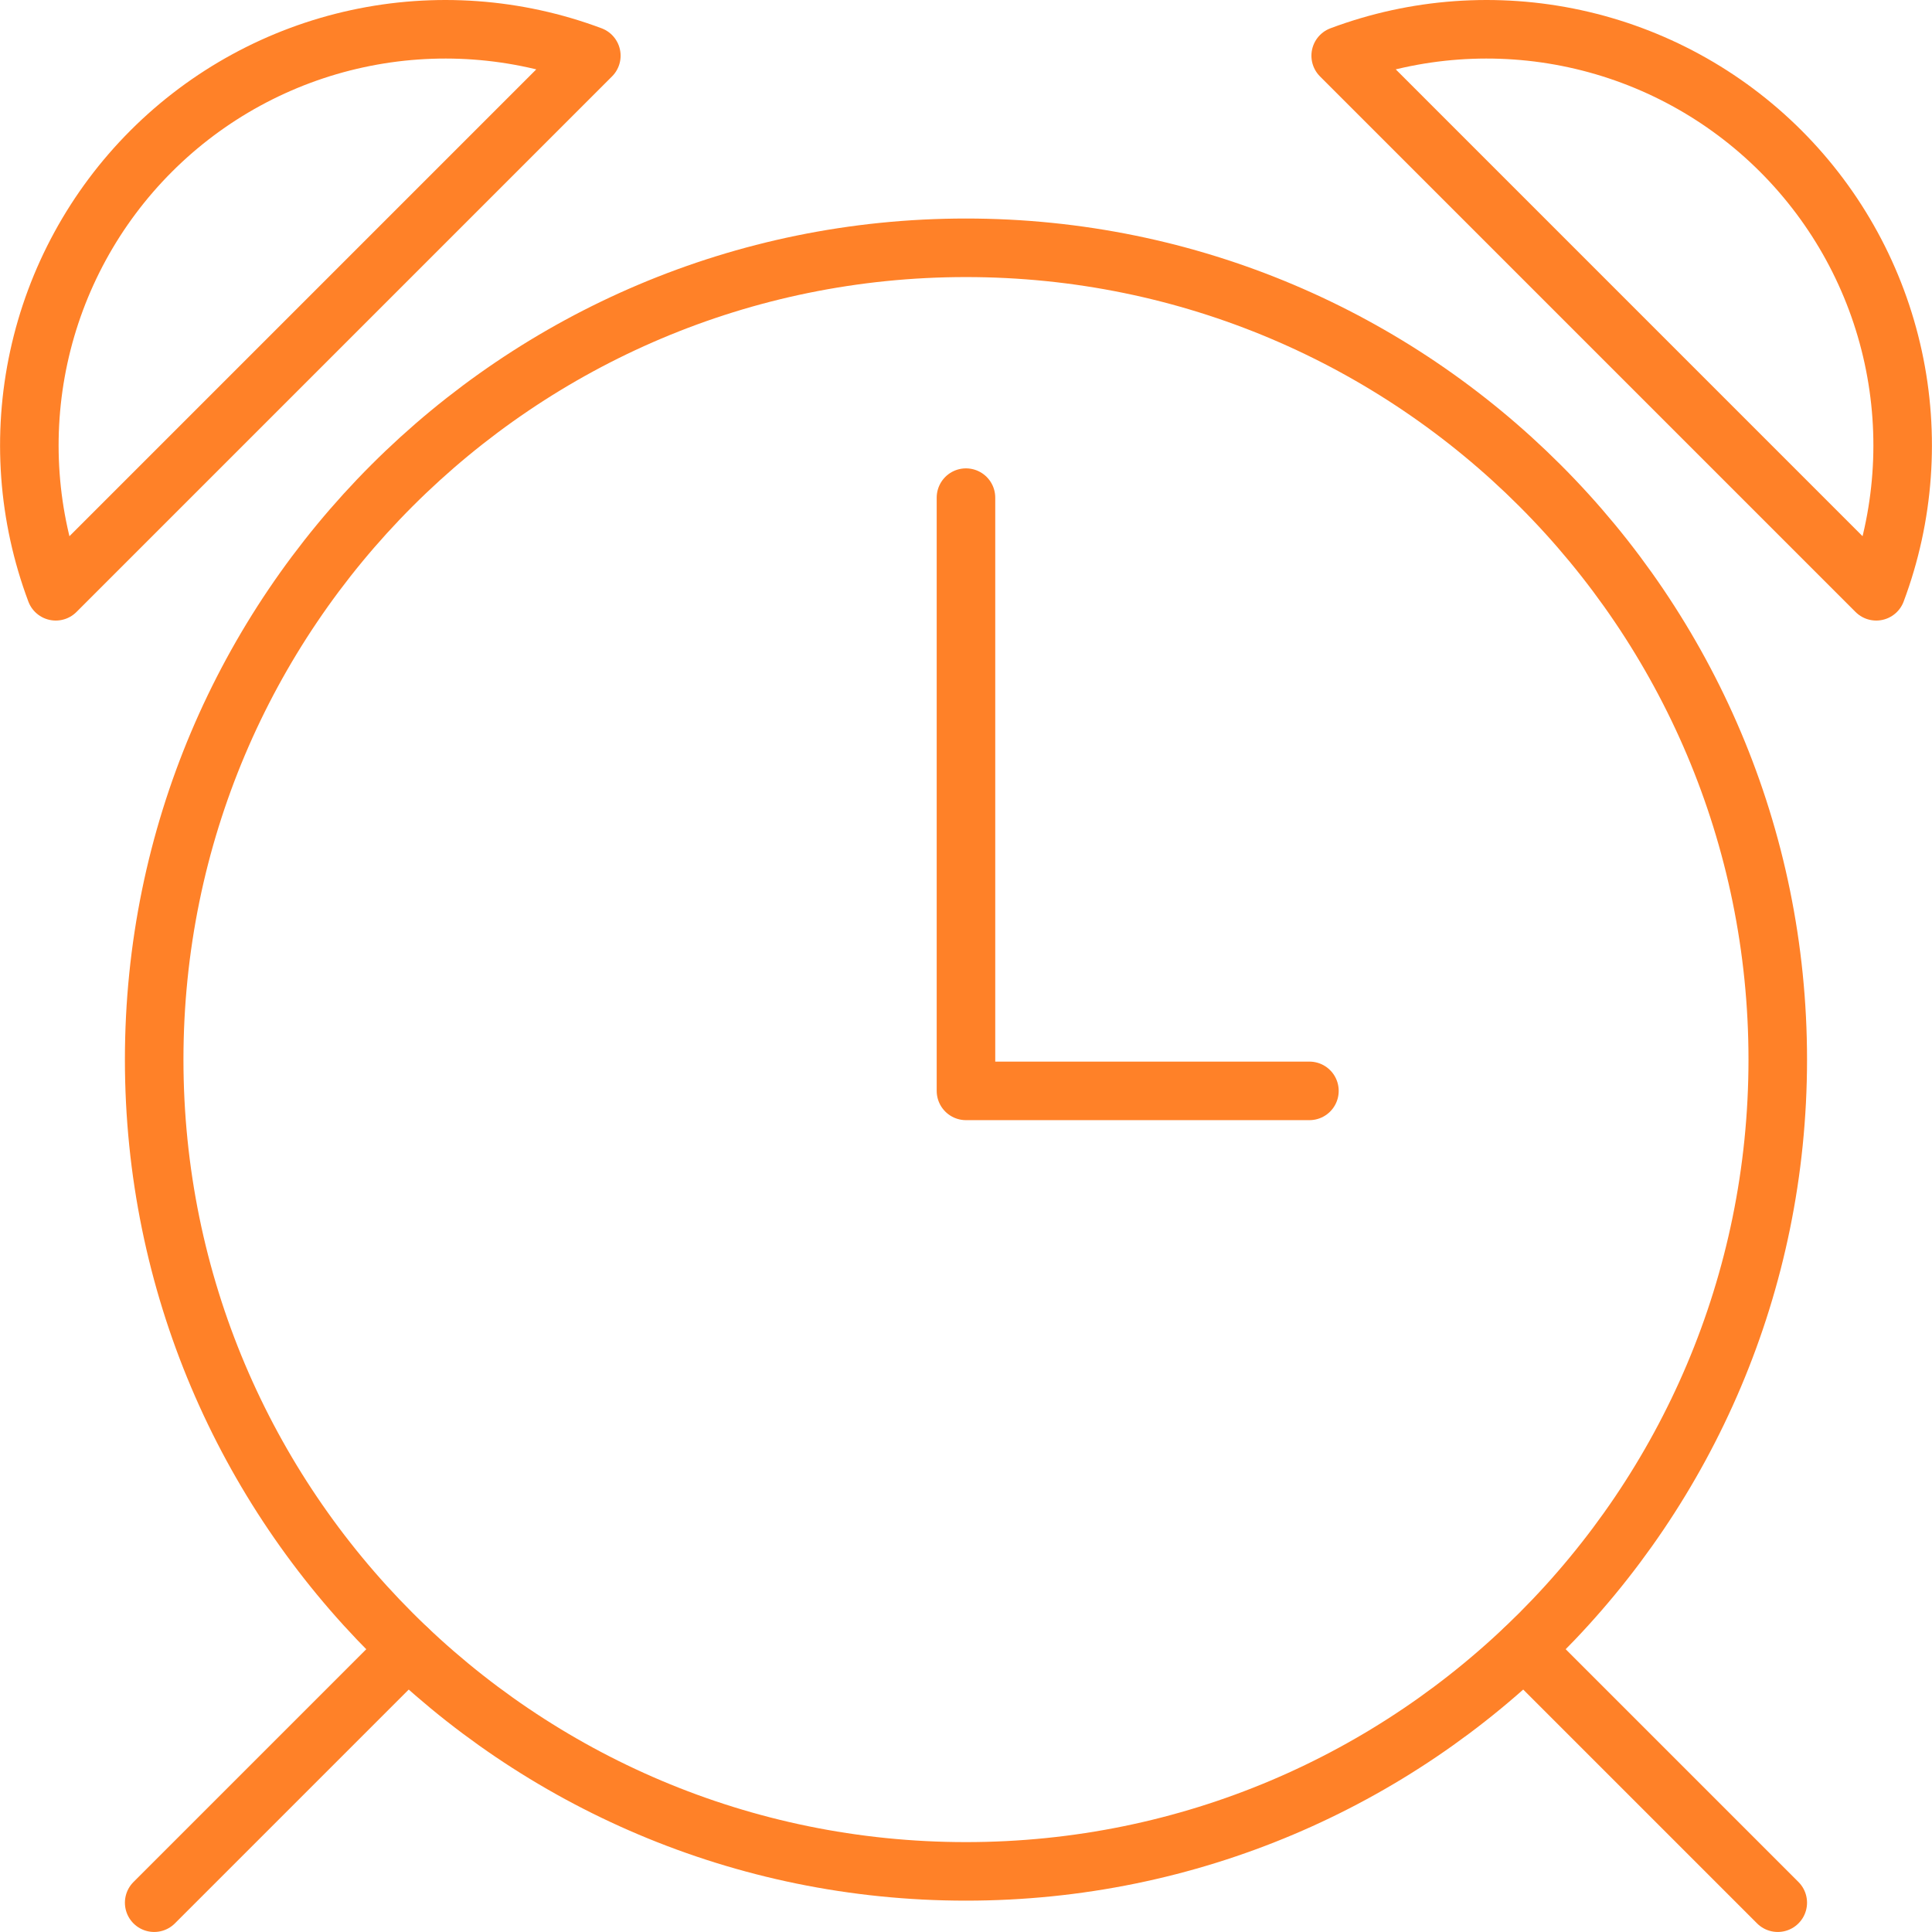
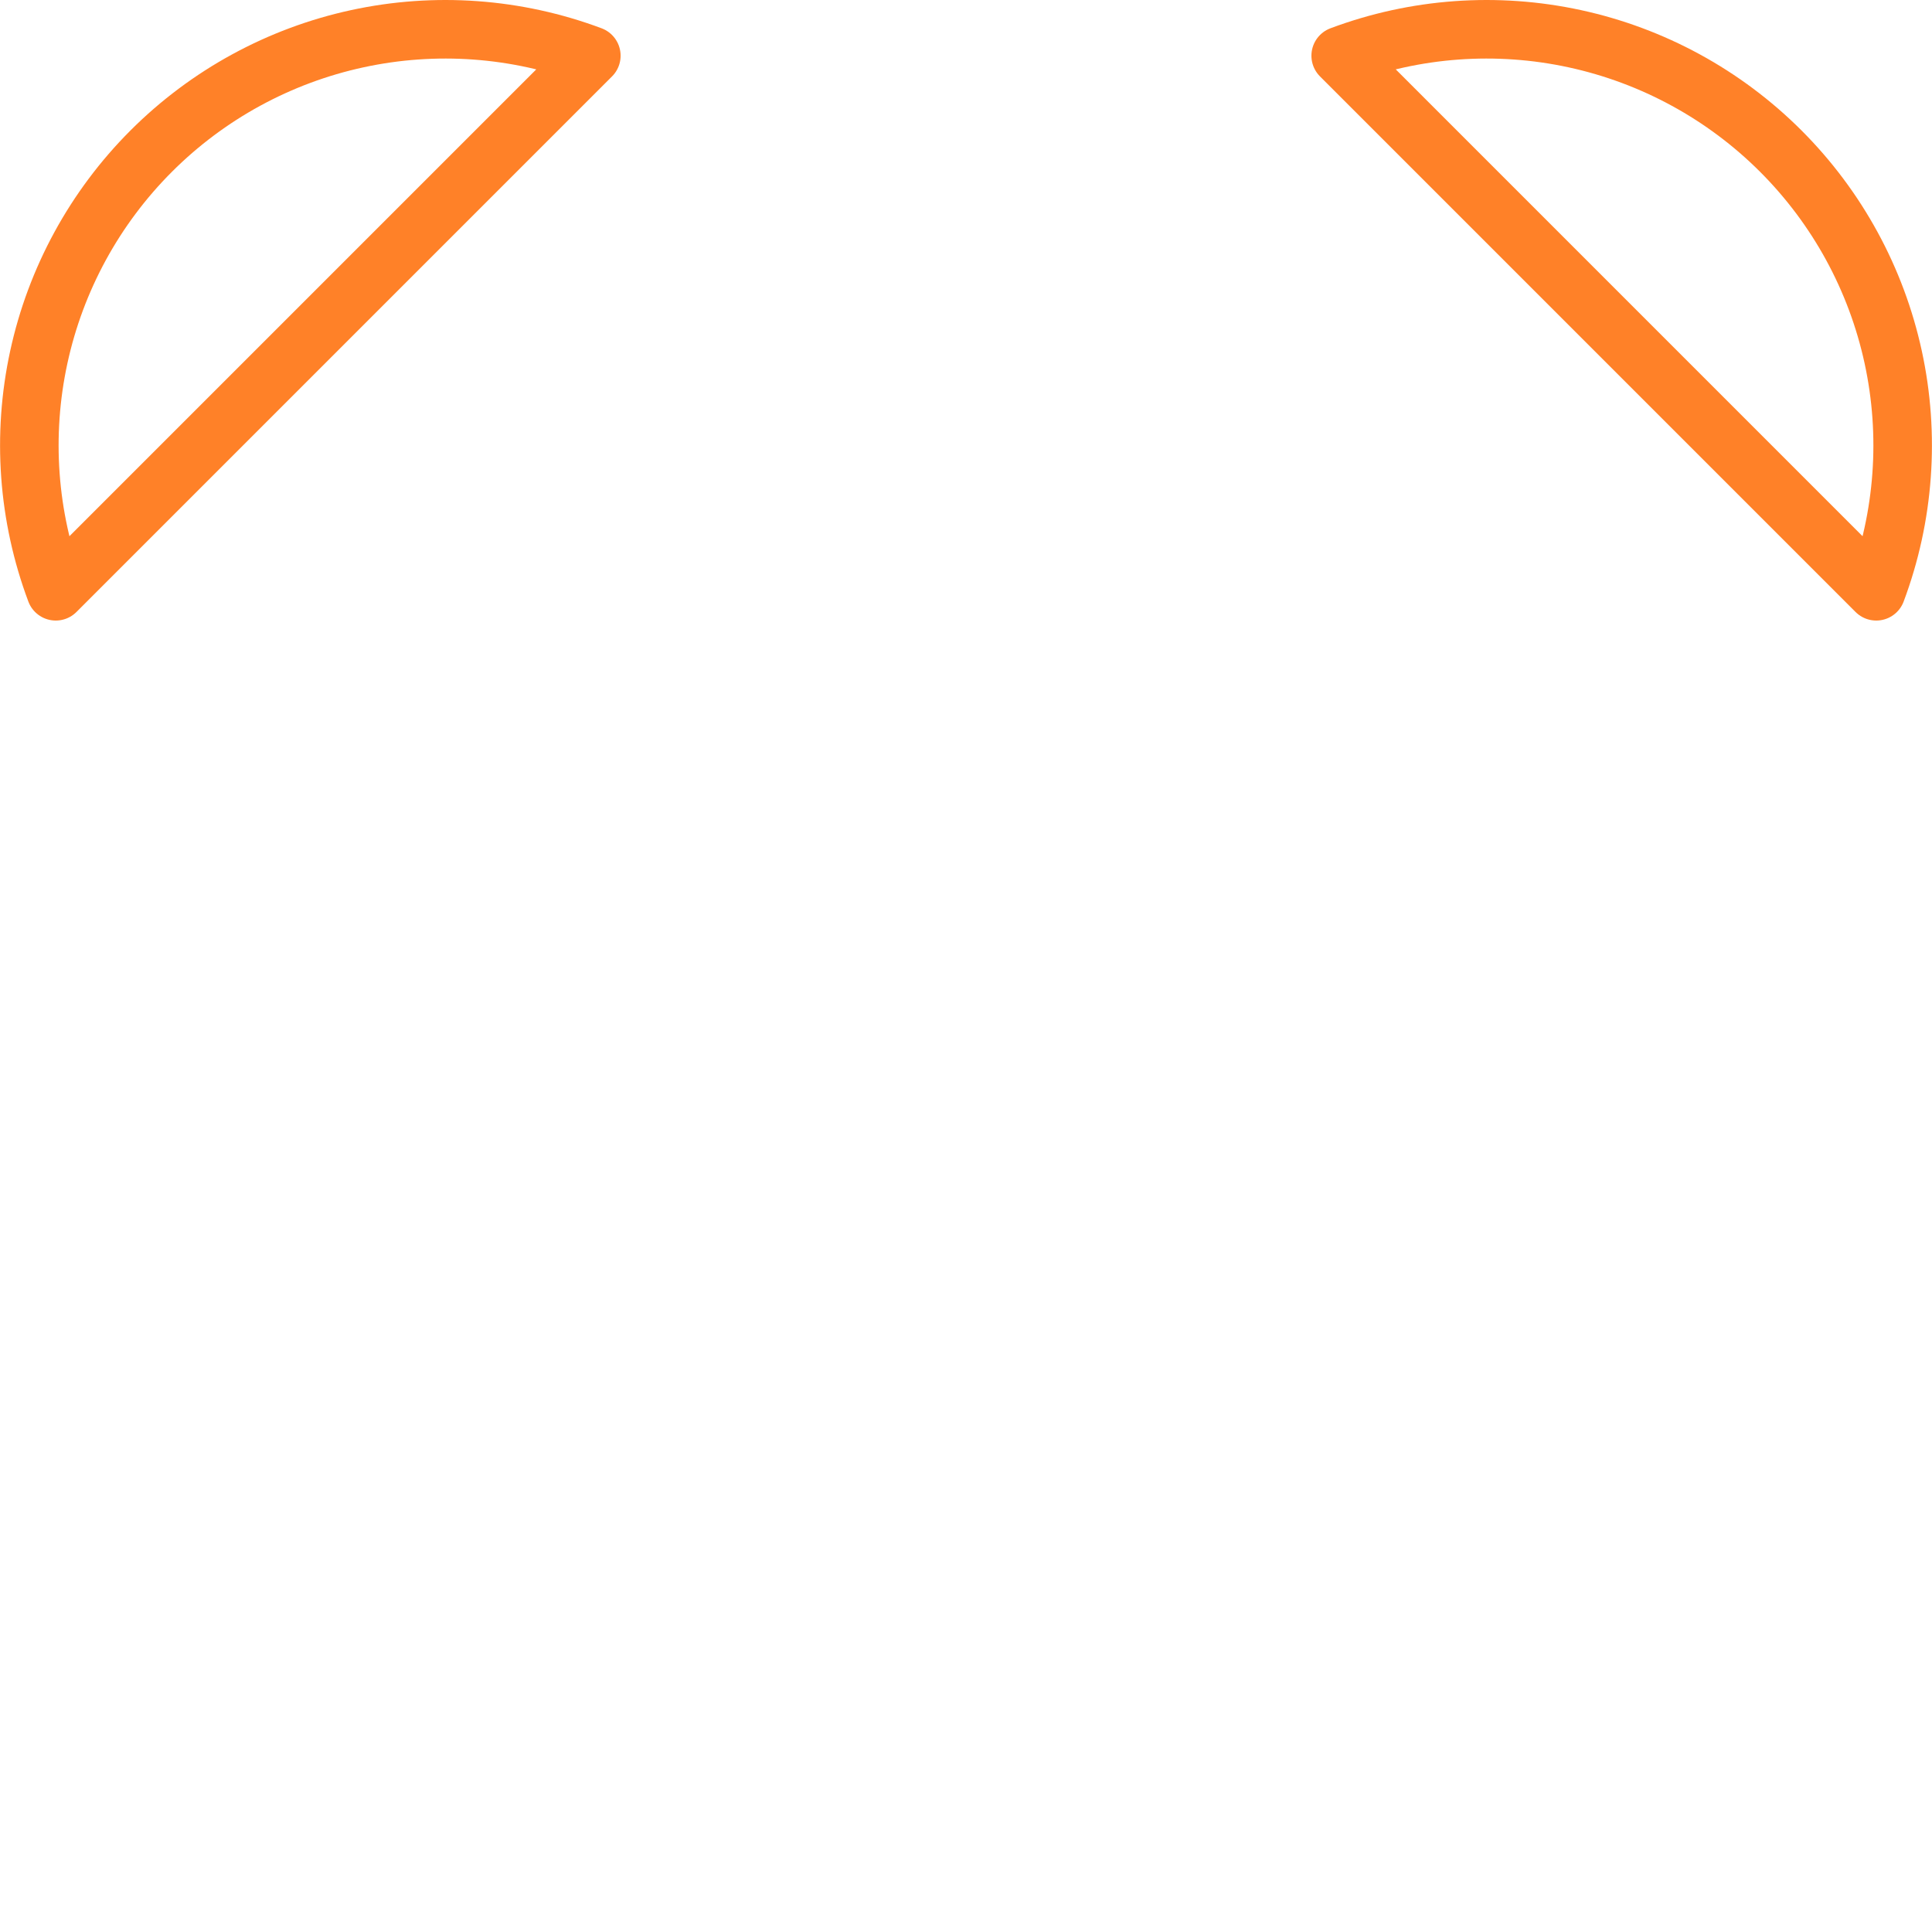
<svg xmlns="http://www.w3.org/2000/svg" fill="none" viewBox="0 0 66 66" height="66" width="66">
  <path stroke-linejoin="round" stroke-linecap="round" stroke-miterlimit="10" stroke-width="2" stroke="#FF8128" d="M20.201 1.903C17.646 0.946 14.87 0.745 12.204 1.323C9.537 1.901 7.094 3.234 5.165 5.163C3.236 7.092 1.903 9.536 1.325 12.202C0.747 14.868 0.948 17.644 1.905 20.199L20.201 1.903ZM45.8 1.903C48.354 0.946 51.13 0.745 53.797 1.323C56.463 1.901 58.906 3.234 60.835 5.163C62.764 7.092 64.097 9.536 64.675 12.202C65.253 14.868 65.052 17.644 64.095 20.199L45.8 1.903Z" />
-   <path stroke-linejoin="round" stroke-linecap="round" stroke-miterlimit="10" stroke-width="2" stroke="#FF8128" d="M32.999 63.929C48.315 63.929 60.731 51.513 60.731 36.197C60.731 20.881 48.315 8.465 32.999 8.465C17.683 8.465 5.267 20.881 5.267 36.197C5.267 51.513 17.683 63.929 32.999 63.929Z" />
-   <path stroke-linejoin="round" stroke-linecap="round" stroke-miterlimit="10" stroke-width="2" stroke="#FF8128" d="M5.267 64.999L13.93 56.336M60.731 64.999L52.068 56.336" />
-   <path stroke-linejoin="round" stroke-linecap="round" stroke-miterlimit="10" stroke-width="2" stroke="#FF8128" d="M44.732 37.266H32.999V17" />
</svg>